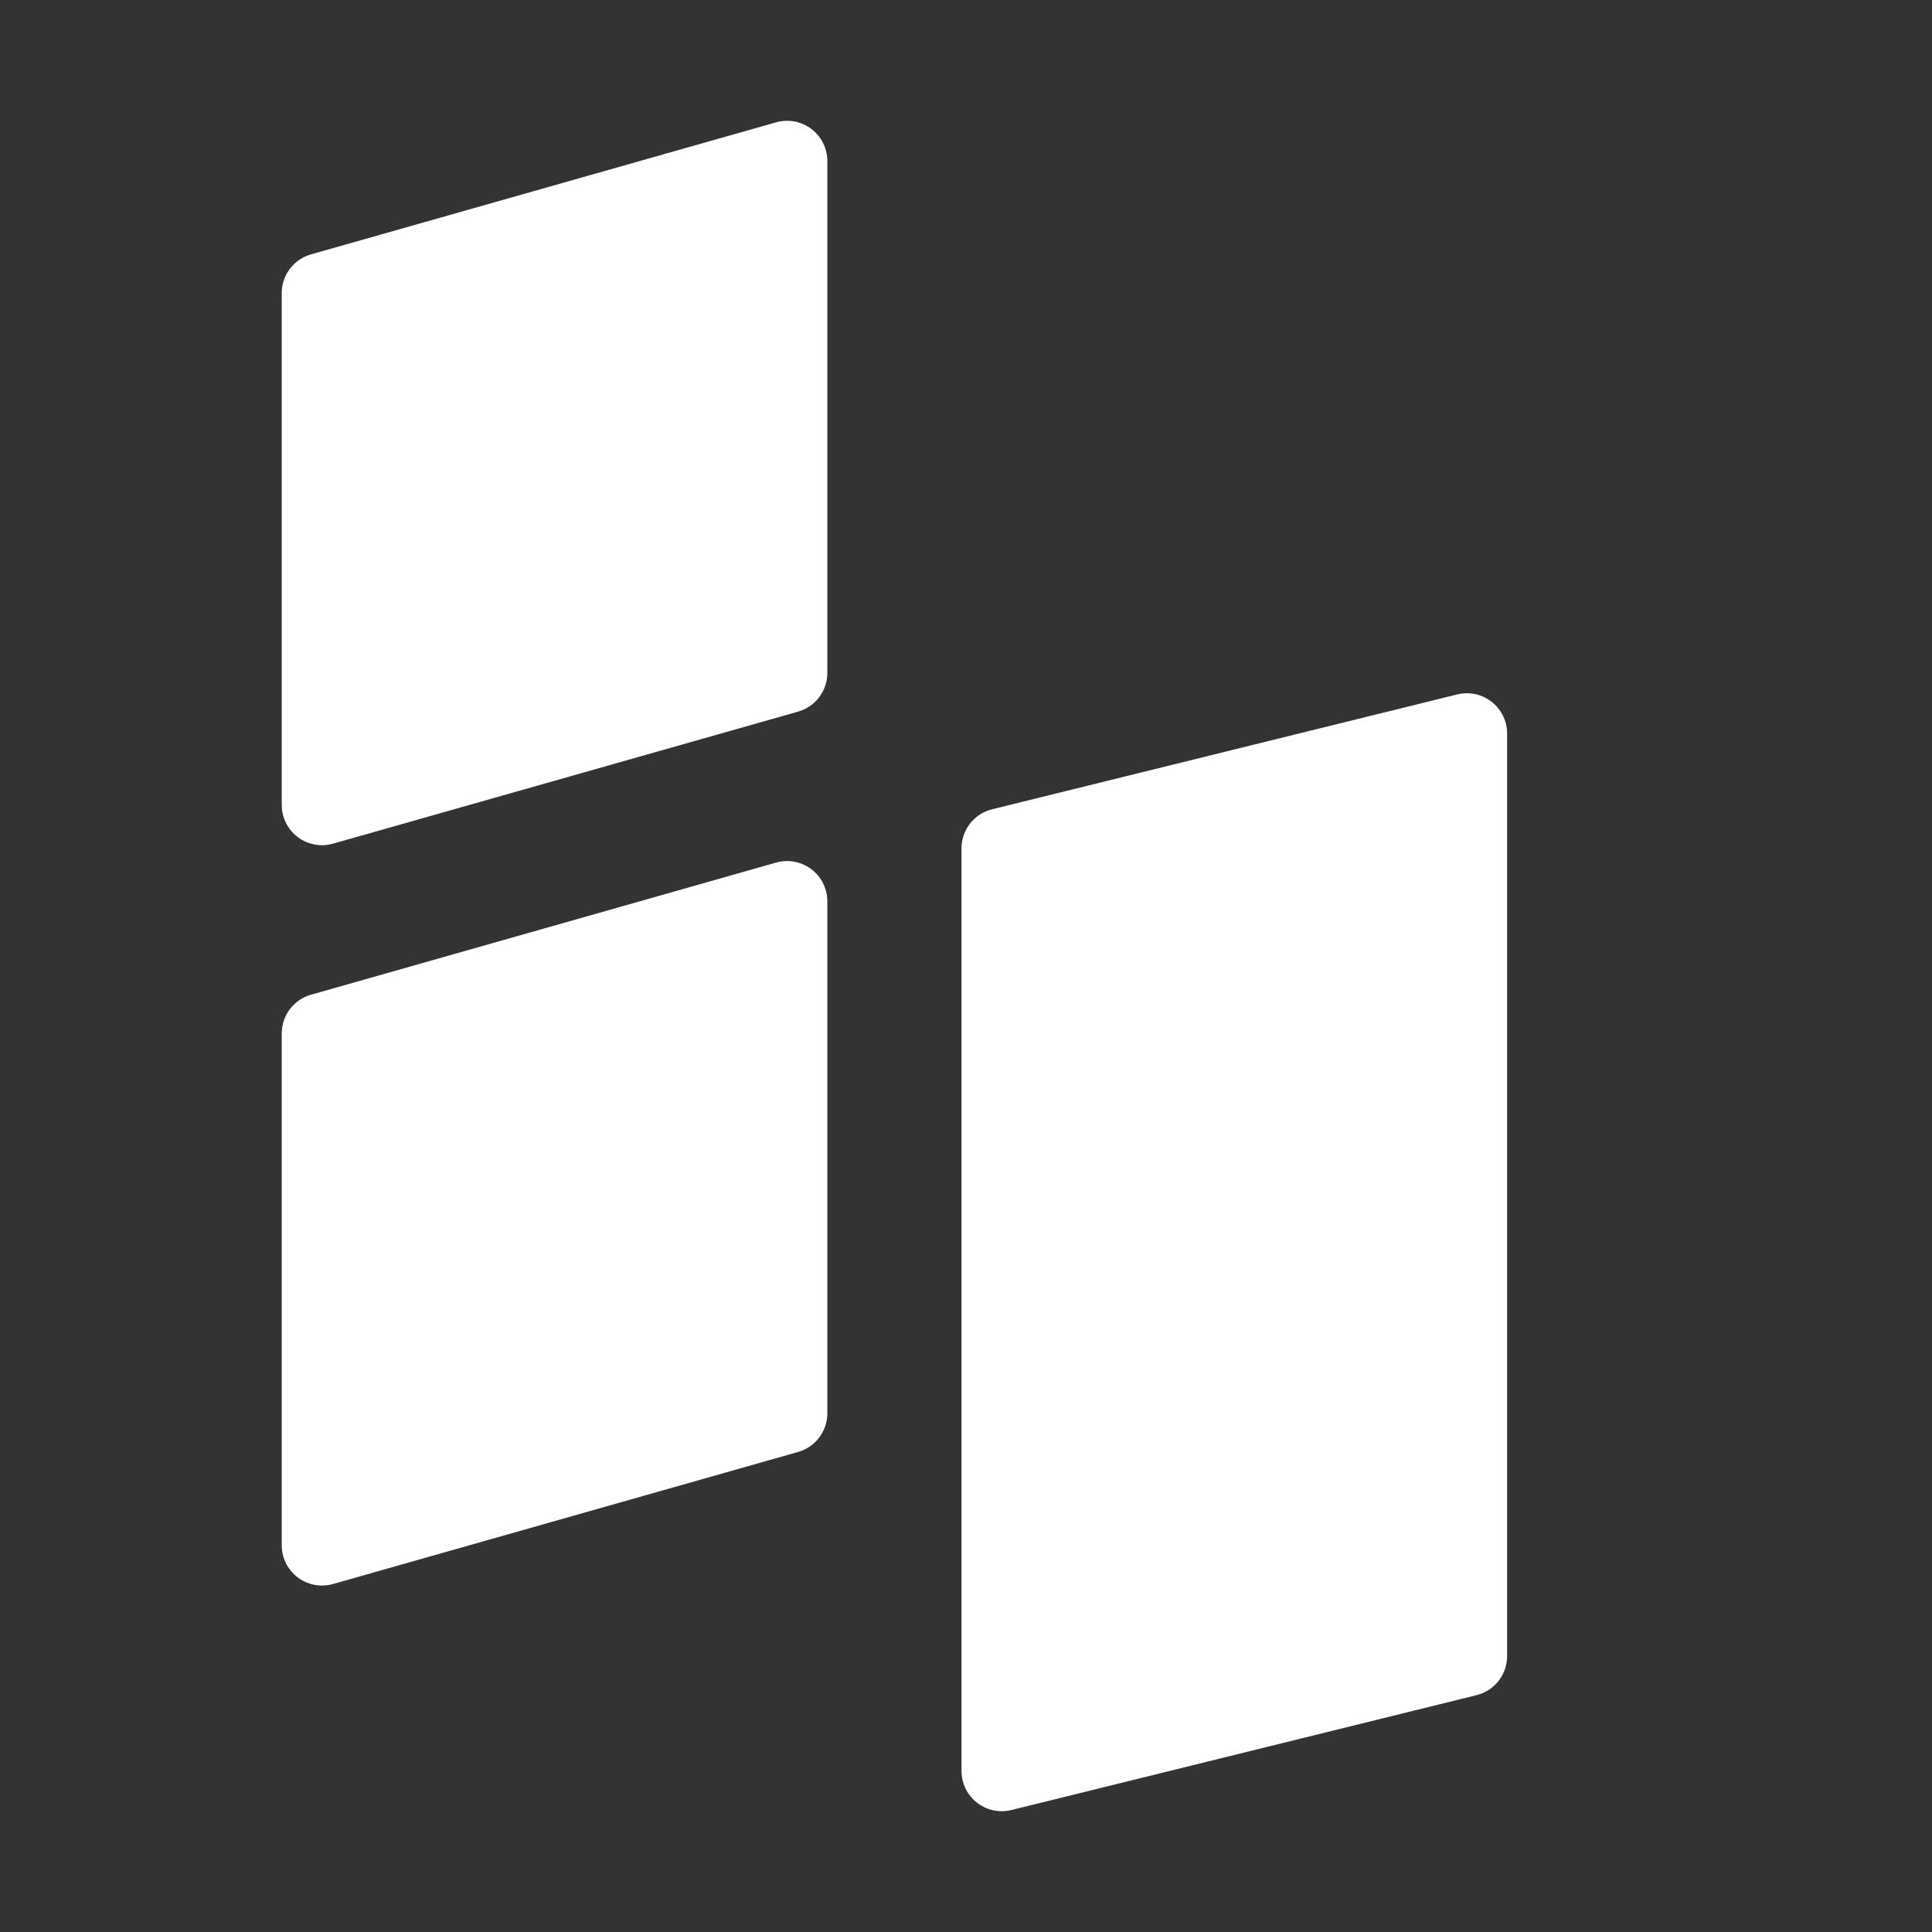
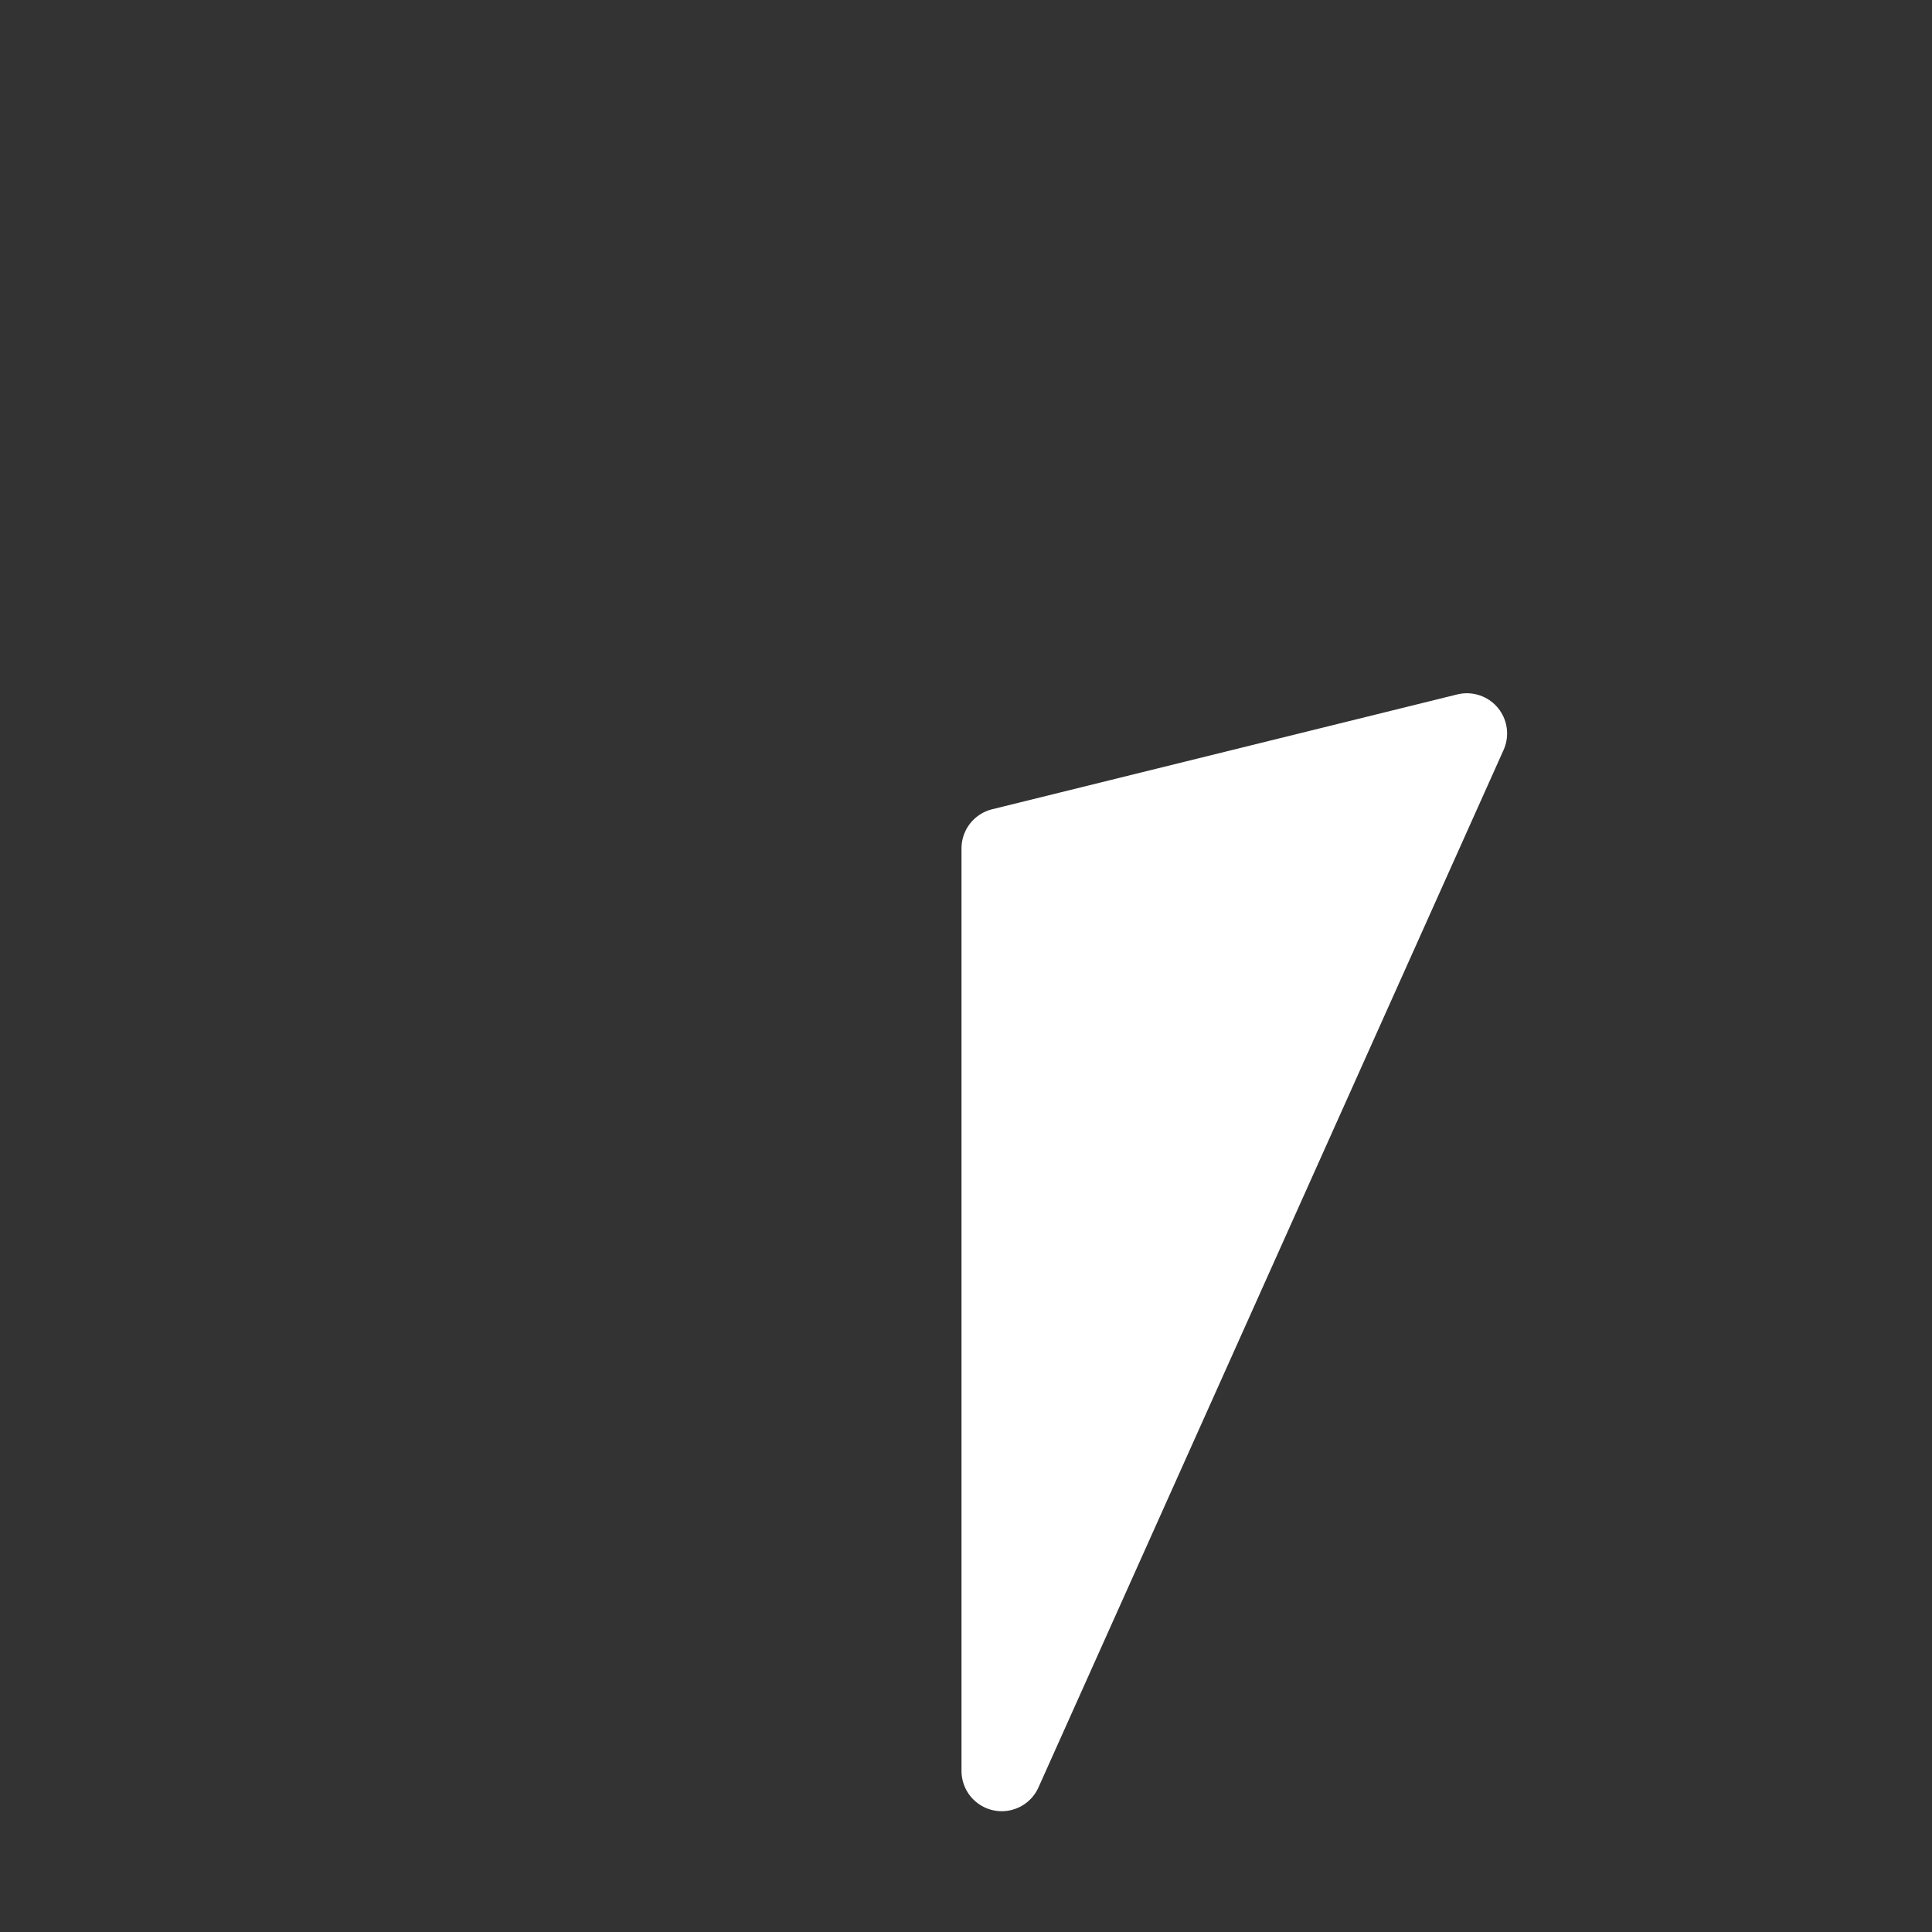
<svg xmlns="http://www.w3.org/2000/svg" width="20" height="20" viewBox="0 0 20 20" fill="none">
  <rect x="0" y="0" width="20" height="20" fill="#333333" stroke="none" />
-   <path d="M3.333 3.034L8.148 1.667L8.148 6.966L3.333 8.333L3.333 3.034Z" fill="white" stroke="white" stroke-width="0.833" stroke-linecap="round" stroke-linejoin="round" />
-   <path d="M3.333 10.698L8.148 9.33L8.148 14.63L3.333 15.997L3.333 10.698Z" fill="white" stroke="white" stroke-width="0.833" stroke-linecap="round" stroke-linejoin="round" />
-   <path d="M10.37 8.782L15.185 7.593L15.185 17.144L10.37 18.333V8.782Z" fill="white" stroke="white" stroke-width="0.833" stroke-linecap="round" stroke-linejoin="round" />
+   <path d="M10.37 8.782L15.185 7.593L10.37 18.333V8.782Z" fill="white" stroke="white" stroke-width="0.833" stroke-linecap="round" stroke-linejoin="round" />
</svg>